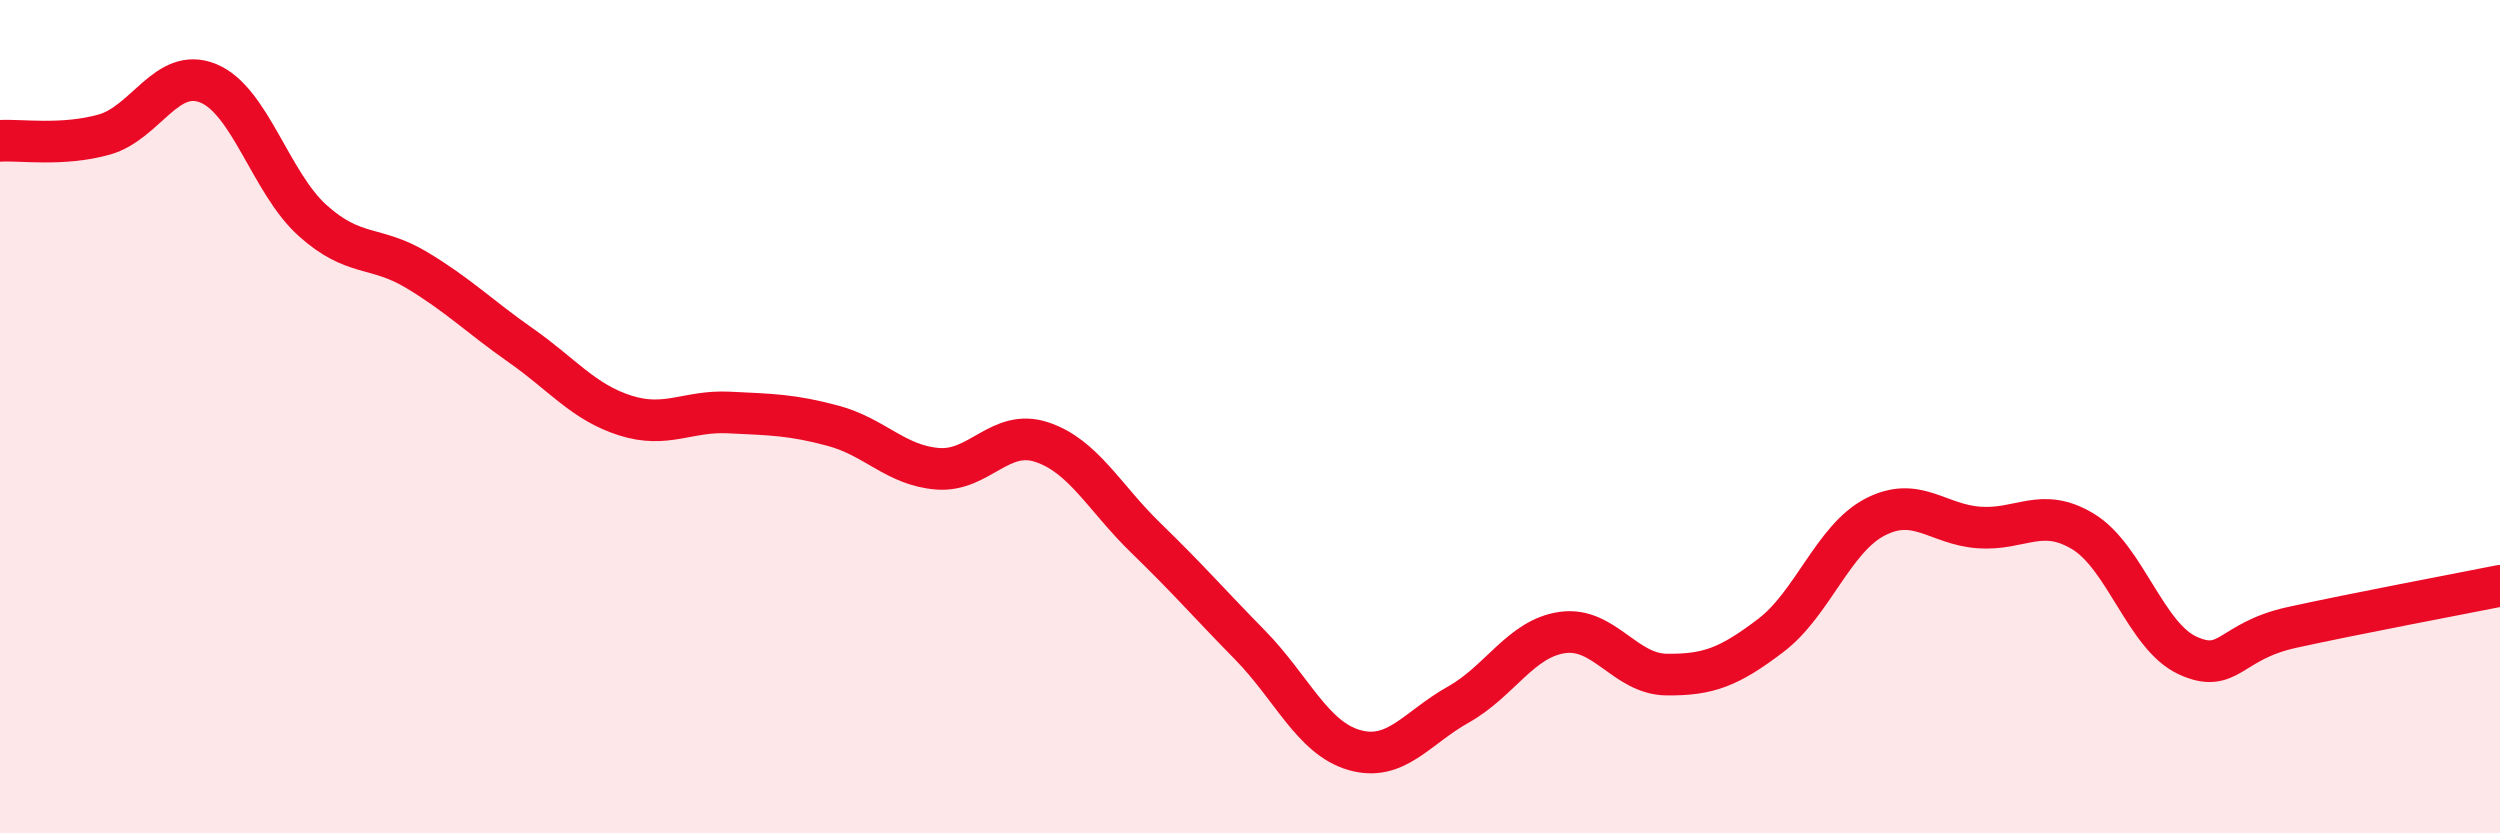
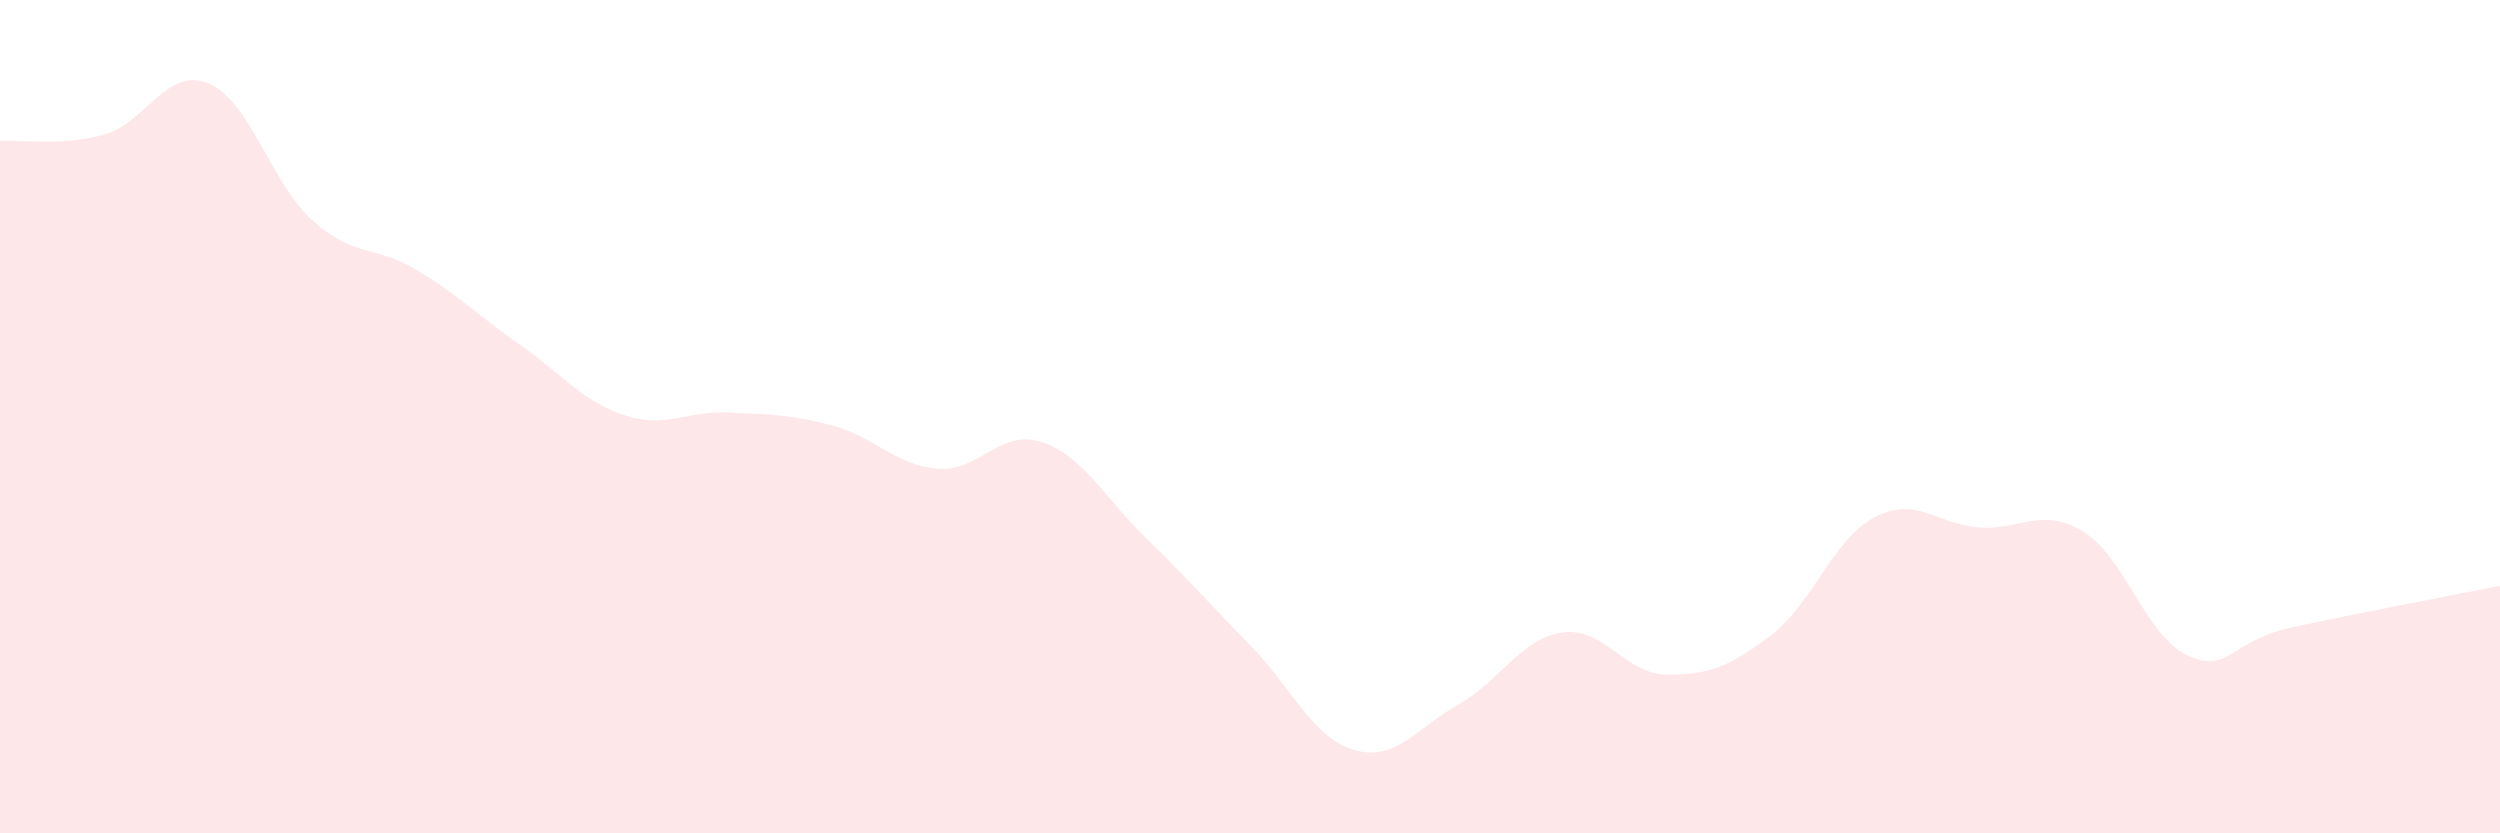
<svg xmlns="http://www.w3.org/2000/svg" width="60" height="20" viewBox="0 0 60 20">
  <path d="M 0,3.38 C 0.5,3.35 1.5,3.51 2.5,3.23 C 3.5,2.95 4,1.59 5,2 C 6,2.41 6.5,4.39 7.5,5.29 C 8.5,6.19 9,5.88 10,6.48 C 11,7.08 11.5,7.59 12.5,8.29 C 13.5,8.99 14,9.65 15,9.97 C 16,10.29 16.5,9.85 17.5,9.9 C 18.5,9.95 19,9.95 20,10.22 C 21,10.49 21.5,11.17 22.5,11.25 C 23.5,11.33 24,10.28 25,10.61 C 26,10.94 26.5,11.94 27.5,12.91 C 28.5,13.88 29,14.46 30,15.48 C 31,16.5 31.5,17.71 32.5,18 C 33.5,18.29 34,17.47 35,16.91 C 36,16.35 36.5,15.32 37.5,15.18 C 38.5,15.04 39,16.18 40,16.19 C 41,16.2 41.5,16.01 42.5,15.25 C 43.5,14.49 44,12.93 45,12.41 C 46,11.89 46.5,12.59 47.5,12.66 C 48.5,12.73 49,12.15 50,12.76 C 51,13.37 51.5,15.27 52.5,15.73 C 53.5,16.19 53.5,15.39 55,15.06 C 56.5,14.73 59,14.26 60,14.06L60 20L0 20Z" fill="#EB0A25" opacity="0.1" stroke-linecap="round" stroke-linejoin="round" />
-   <path d="M 0,3.38 C 0.5,3.35 1.5,3.51 2.5,3.23 C 3.5,2.95 4,1.59 5,2 C 6,2.41 6.5,4.39 7.5,5.29 C 8.5,6.19 9,5.88 10,6.48 C 11,7.08 11.5,7.59 12.5,8.29 C 13.5,8.99 14,9.65 15,9.97 C 16,10.29 16.5,9.85 17.5,9.9 C 18.5,9.95 19,9.95 20,10.22 C 21,10.49 21.5,11.17 22.5,11.25 C 23.5,11.33 24,10.28 25,10.61 C 26,10.94 26.5,11.94 27.5,12.91 C 28.5,13.88 29,14.46 30,15.48 C 31,16.5 31.5,17.71 32.5,18 C 33.5,18.29 34,17.47 35,16.91 C 36,16.35 36.5,15.32 37.5,15.18 C 38.5,15.04 39,16.18 40,16.19 C 41,16.2 41.5,16.01 42.5,15.25 C 43.5,14.49 44,12.93 45,12.41 C 46,11.89 46.5,12.59 47.5,12.66 C 48.5,12.73 49,12.15 50,12.76 C 51,13.37 51.5,15.27 52.5,15.73 C 53.5,16.19 53.5,15.39 55,15.06 C 56.5,14.73 59,14.26 60,14.06" stroke="#EB0A25" stroke-width="1" fill="none" stroke-linecap="round" stroke-linejoin="round" />
</svg>